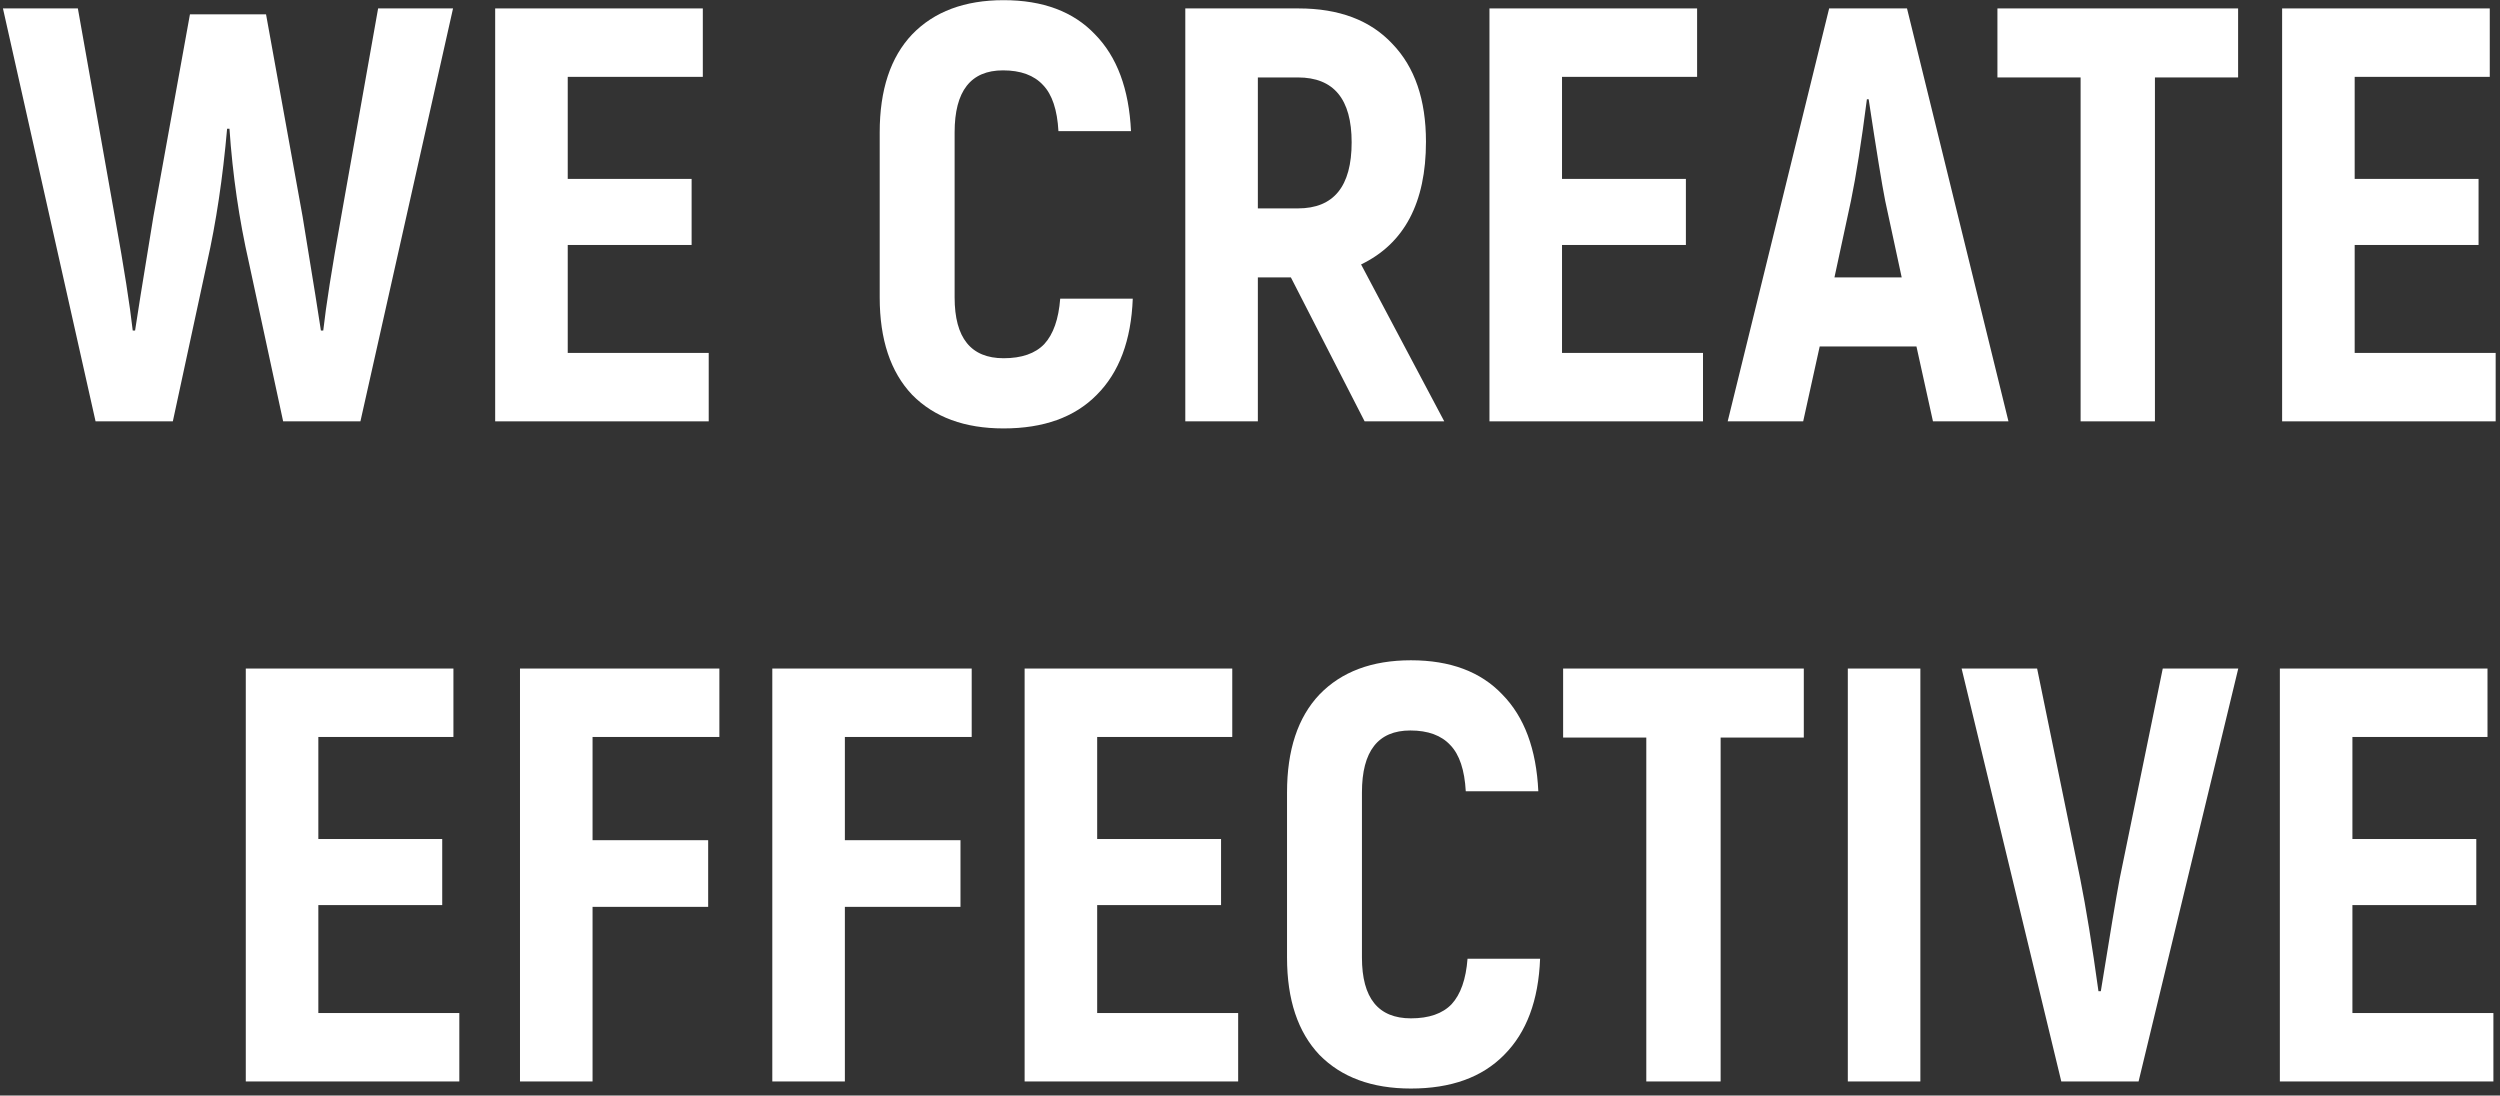
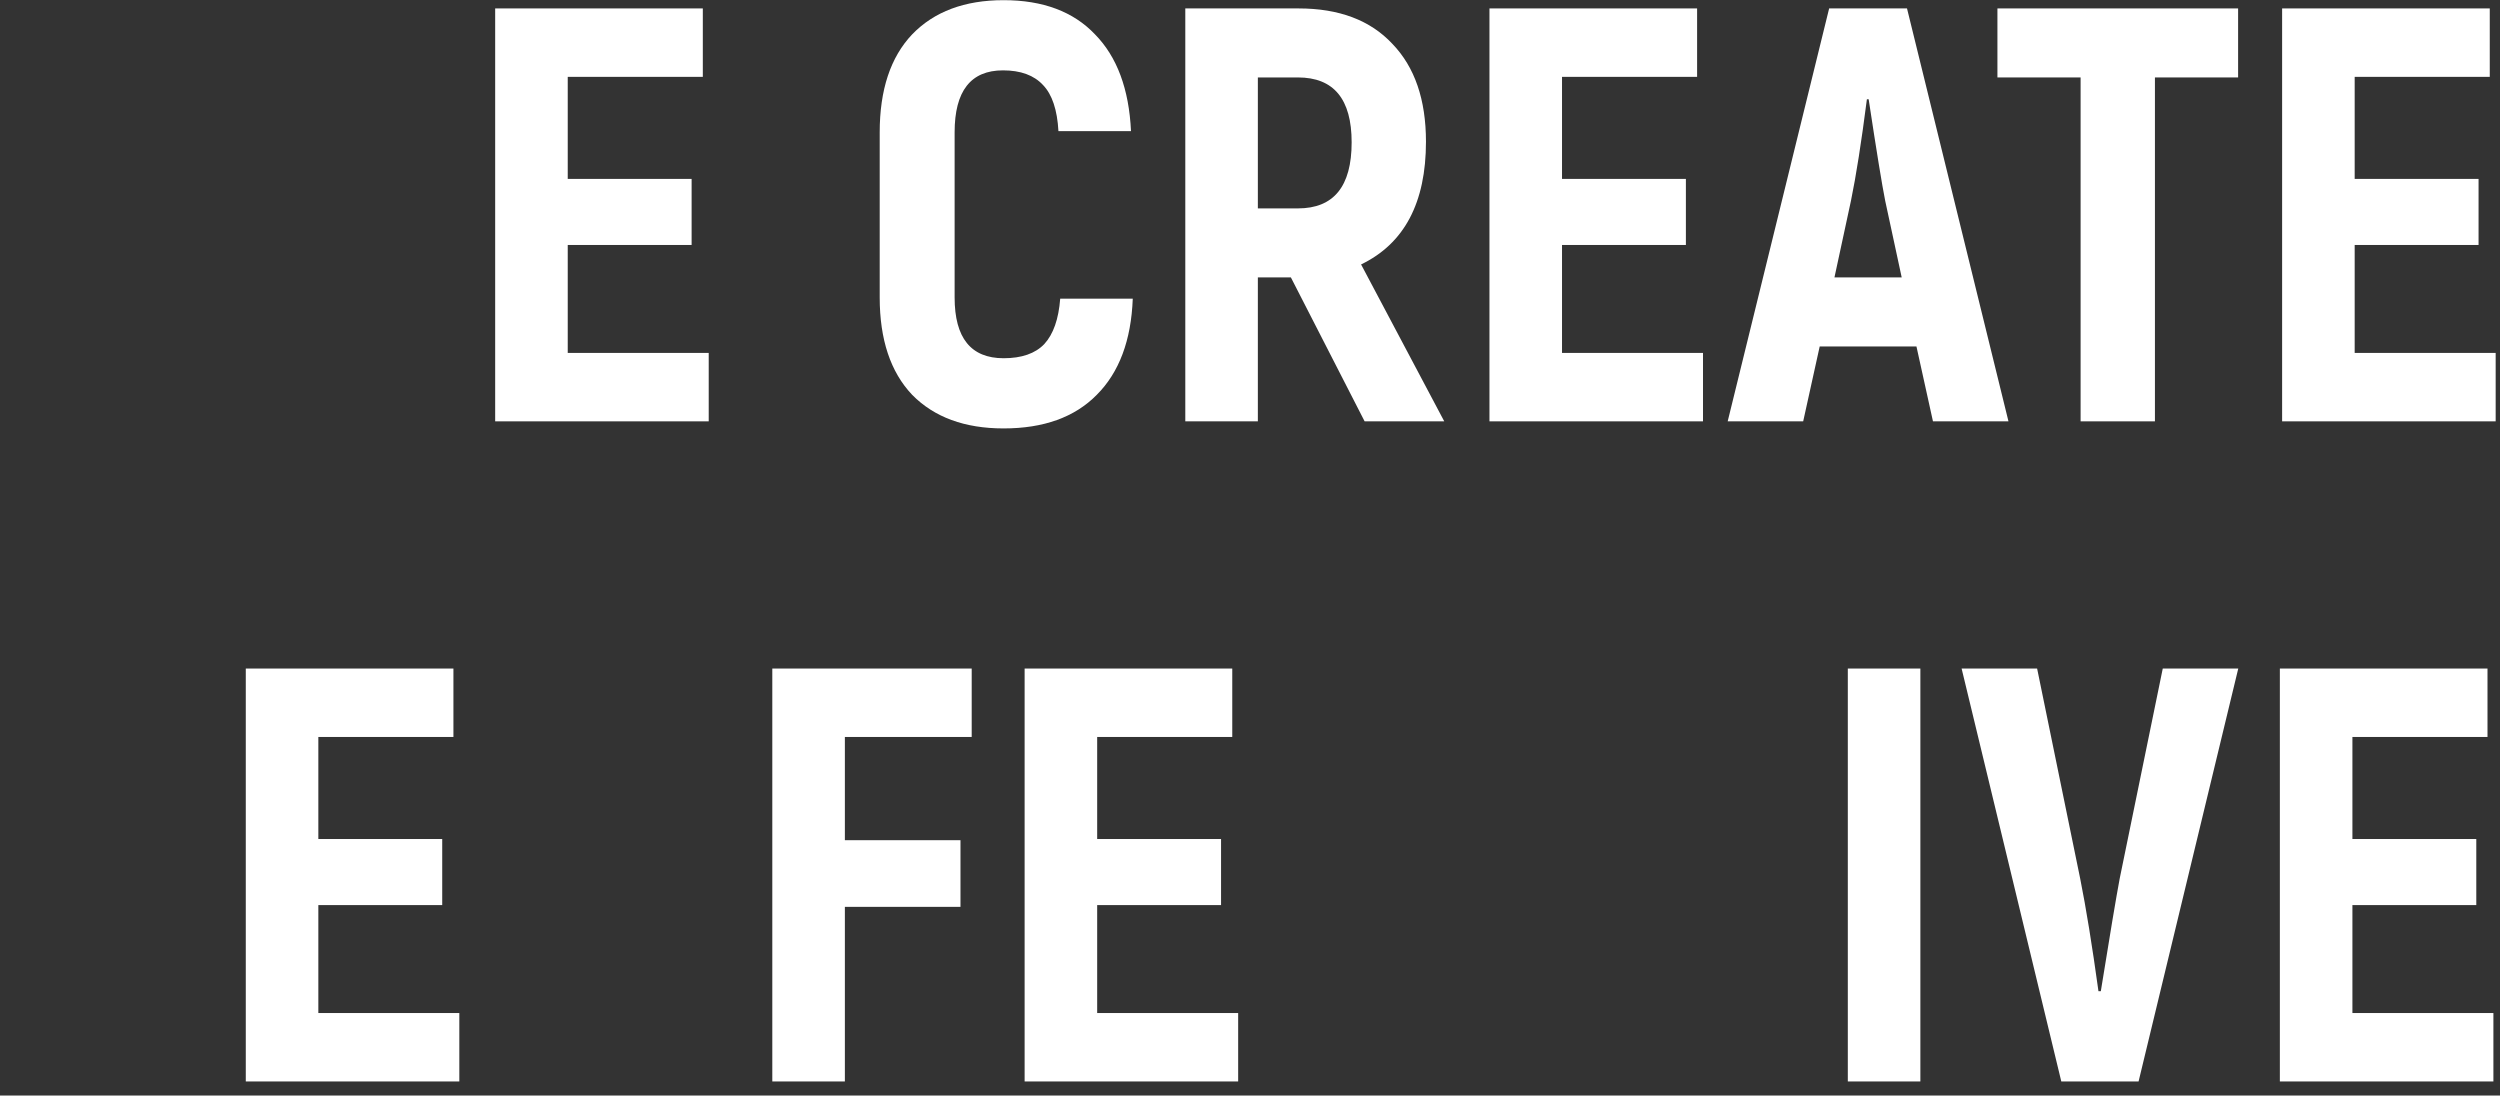
<svg xmlns="http://www.w3.org/2000/svg" width="356" height="156" viewBox="0 0 356 156" fill="none">
  <rect x="0" y="0" width="356" height="156" fill="#333333" stroke="none" />
-   <path d="M53.844 1.2H64.512L51.324 60H40.32L35.448 37.404C34.048 31.244 33.124 24.888 32.676 18.336H32.34C31.724 25.336 30.772 31.692 29.484 37.404L24.612 60H13.608L0.42 1.2H11.088L16.38 31.02C17.668 38.188 18.508 43.536 18.9 47.064H19.236C19.404 45.832 20.272 40.428 21.84 30.852L27.048 2.04H37.884L43.092 30.852C44.66 40.428 45.528 45.832 45.696 47.064H46.032C46.424 43.536 47.264 38.188 48.552 31.02L53.844 1.2Z" fill="white" />
  <path d="M80.845 50.256H100.921V60H70.513V1.2H100.081V10.944H80.845V25.476H98.485V34.884H80.845V50.256Z" fill="white" />
  <path d="M142.91 61.008C137.366 61.008 133.026 59.412 129.89 56.22C126.81 52.972 125.27 48.352 125.27 42.36V18.84C125.27 12.792 126.81 8.144 129.89 4.896C133.026 1.648 137.366 0.024 142.91 0.024C148.51 0.024 152.85 1.648 155.93 4.896C159.066 8.088 160.774 12.68 161.054 18.672H150.722C150.554 15.648 149.826 13.464 148.538 12.12C147.25 10.72 145.346 10.02 142.826 10.02C138.234 10.02 135.938 12.96 135.938 18.84V42.36C135.938 48.128 138.262 51.012 142.91 51.012C145.486 51.012 147.418 50.34 148.706 48.996C149.994 47.596 150.75 45.44 150.974 42.528H161.306C161.082 48.464 159.374 53.028 156.182 56.22C153.046 59.412 148.622 61.008 142.91 61.008Z" fill="white" />
  <path d="M194.322 60L183.822 39.504H179.118V60H168.786V1.2H184.914C190.682 1.2 195.134 2.88 198.27 6.24C201.462 9.544 203.058 14.192 203.058 20.184C203.058 28.864 199.978 34.688 193.818 37.656L205.662 60H194.322ZM179.118 11.028V29.676H184.83C189.926 29.676 192.474 26.54 192.474 20.268C192.474 14.108 189.926 11.028 184.83 11.028H179.118Z" fill="white" />
  <path d="M222.431 50.256H242.507V60H212.099V1.2H241.667V10.944H222.431V25.476H240.071V34.884H222.431V50.256Z" fill="white" />
  <path d="M275.254 60L272.902 49.332H259.126L256.774 60H246.022L260.47 1.2H271.558L286.006 60H275.254ZM261.226 39.504H270.802L268.45 28.584C268.002 26.344 267.218 21.528 266.098 14.136H265.846C265.062 20.24 264.306 25.056 263.578 28.584L261.226 39.504Z" fill="white" />
  <path d="M318.706 1.2V11.028H306.862V60H296.278V11.028H284.434V1.2H318.706Z" fill="white" />
  <path d="M335.306 50.256H355.382V60H324.974V1.2H354.542V10.944H335.306V25.476H352.946V34.884H335.306V50.256Z" fill="white" />
  <path d="M45.332 144.256H65.408V154H35V95.2H64.568V104.944H45.332V119.476H62.972V128.884H45.332V144.256Z" fill="white" />
-   <path d="M102.439 104.944H84.379V119.644H100.843V129.136H84.379V154H74.047V95.2H102.439V104.944Z" fill="white" />
  <path d="M138.369 104.944H120.309V119.644H136.773V129.136H120.309V154H109.977V95.2H138.369V104.944Z" fill="white" />
  <path d="M156.238 144.256H176.314V154H145.906V95.2H175.474V104.944H156.238V119.476H173.878V128.884H156.238V144.256Z" fill="white" />
-   <path d="M200.913 155.008C195.369 155.008 191.029 153.412 187.893 150.22C184.813 146.972 183.273 142.352 183.273 136.36V112.84C183.273 106.792 184.813 102.144 187.893 98.896C191.029 95.648 195.369 94.024 200.913 94.024C206.513 94.024 210.853 95.648 213.933 98.896C217.069 102.088 218.777 106.68 219.057 112.672H208.725C208.557 109.648 207.829 107.464 206.541 106.12C205.253 104.72 203.349 104.02 200.829 104.02C196.237 104.02 193.941 106.96 193.941 112.84V136.36C193.941 142.128 196.265 145.012 200.913 145.012C203.489 145.012 205.421 144.34 206.709 142.996C207.997 141.596 208.753 139.44 208.977 136.528H219.309C219.085 142.464 217.377 147.028 214.185 150.22C211.049 153.412 206.625 155.008 200.913 155.008Z" fill="white" />
-   <path d="M256.861 95.2V105.028H245.017V154H234.433V105.028H222.589V95.2H256.861Z" fill="white" />
  <path d="M263.129 95.2H273.461V154H263.129V95.2Z" fill="white" />
  <path d="M293.529 154L279.333 95.2H290.085L296.217 125.104C297.057 129.304 297.925 134.652 298.821 141.148H299.157C300.445 133.14 301.341 127.792 301.845 125.104L307.977 95.2H318.729L304.533 154H293.529Z" fill="white" />
  <path d="M334.984 144.256H355.06V154H324.652V95.2H354.22V104.944H334.984V119.476H352.624V128.884H334.984V144.256Z" fill="white" />
</svg>